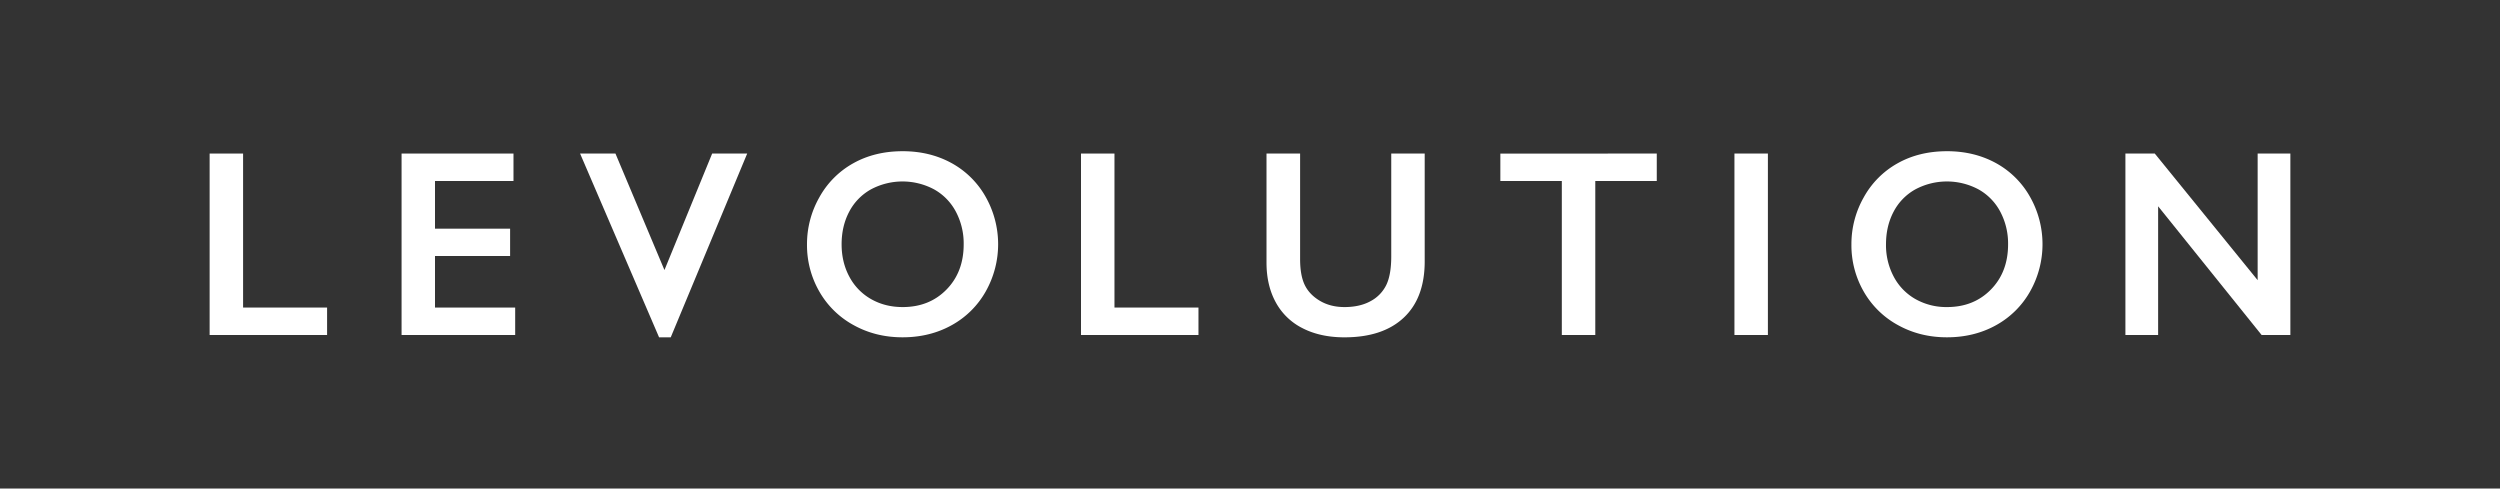
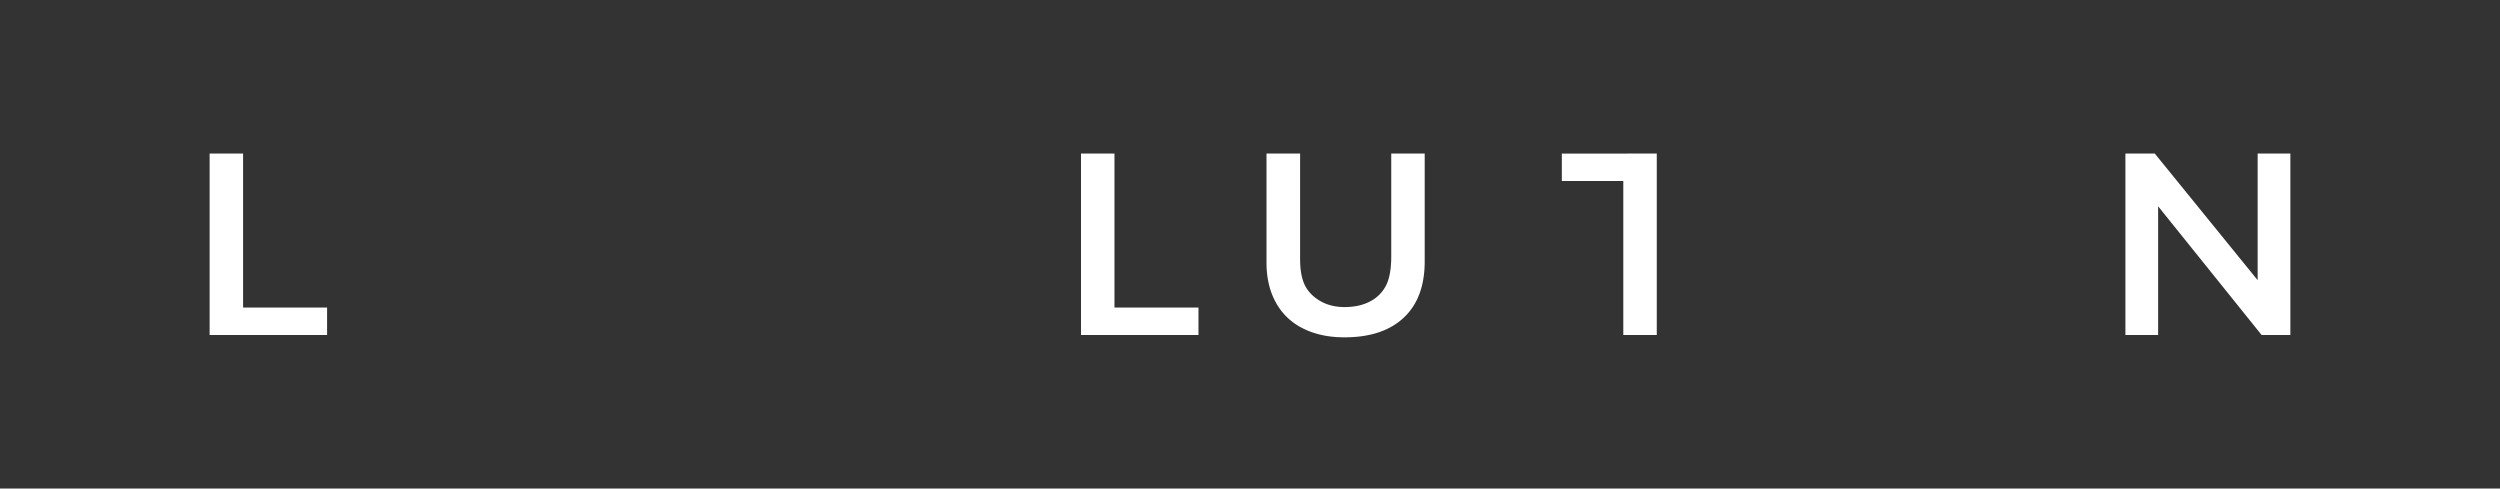
<svg xmlns="http://www.w3.org/2000/svg" id="Слой_1" data-name="Слой 1" viewBox="0 0 2500 488.54">
  <rect x="0" y="0" width="2500" height="488.54" fill="#333333" stroke="none" />
  <defs>
    <style>.cls-1{fill:#fff;}</style>
  </defs>
  <path class="cls-1" d="M243.09,153.55v154h84V335H209.63V153.55Z" />
-   <path class="cls-1" d="M513.49,153.55V181H435v47.67h75.11V256H435v51.56h80.18V335H401.57V153.55Z" />
-   <path class="cls-1" d="M615.45,153.55l49,116.5,47.71-116.5H747.2L670.74,337.33H659.08l-79-183.78Z" />
-   <path class="cls-1" d="M902.7,151.21q26.91,0,48.4,11.63a87,87,0,0,1,34.27,33.51,96.16,96.16,0,0,1,.31,95.19,87.44,87.44,0,0,1-34.21,33.77q-21.75,12-49,12-26.9,0-48.89-12.21a87.8,87.8,0,0,1-34.26-33.58A93,93,0,0,1,807,244.34a94.49,94.49,0,0,1,12.28-46.89,87,87,0,0,1,33.83-34.09Q874.69,151.21,902.7,151.21Zm-61.09,93.13q0,18,7.8,32.46a55.5,55.5,0,0,0,21.75,22.34q14,7.94,31.54,7.92,26.64,0,43.81-17.53t17.17-45.19a67.92,67.92,0,0,0-7.75-32.54,54.88,54.88,0,0,0-21.81-22.41,67,67,0,0,0-63.33.07,54.38,54.38,0,0,0-21.63,22.34Q841.6,226.16,841.61,244.34Z" />
  <path class="cls-1" d="M1114.47,153.55v154h84V335H1081V153.55Z" />
  <path class="cls-1" d="M1300.11,153.55V259.14q0,16.25,4.64,25.85t15.19,15.85q10.53,6.23,24.54,6.22,15.38,0,26.09-5.91a36.35,36.35,0,0,0,15.68-16.1q4.95-10.19,5-28.25V153.55h33.45v107.8q0,36.63-20.94,56.3t-59.24,19.68q-24,0-41.71-9a62,62,0,0,1-27-25.92q-9.3-16.93-9.3-39.8V153.55Z" />
-   <path class="cls-1" d="M1656.77,153.55V181h-61.48V335h-33.47V181h-61.47v-27.4Z" />
-   <path class="cls-1" d="M1767.9,153.55V335h-33.46V153.55Z" />
-   <path class="cls-1" d="M1947.08,151.21q26.89,0,48.4,11.63a87,87,0,0,1,34.27,33.51,96.13,96.13,0,0,1,.3,95.19,87.42,87.42,0,0,1-34.2,33.77q-21.75,12-49,12-26.89,0-48.89-12.21a87.73,87.73,0,0,1-34.26-33.58,92.87,92.87,0,0,1-12.28-47.2,94.38,94.38,0,0,1,12.28-46.89,87,87,0,0,1,33.82-34.09Q1919.07,151.21,1947.08,151.21ZM1886,244.34a67,67,0,0,0,7.81,32.46,55.48,55.48,0,0,0,21.74,22.34,62.67,62.67,0,0,0,31.55,7.92q26.64,0,43.81-17.53t17.17-45.19a67.92,67.92,0,0,0-7.75-32.54,54.84,54.84,0,0,0-21.82-22.41,67,67,0,0,0-63.32.07,54.26,54.26,0,0,0-21.63,22.34Q1886,226.16,1886,244.34Z" />
+   <path class="cls-1" d="M1656.77,153.55V181V335h-33.47V181h-61.47v-27.4Z" />
  <path class="cls-1" d="M2154.78,153.55l102.87,126.63V153.55h32.72V335h-28.75L2158.13,206.28V335h-32.72V153.55Z" />
</svg>